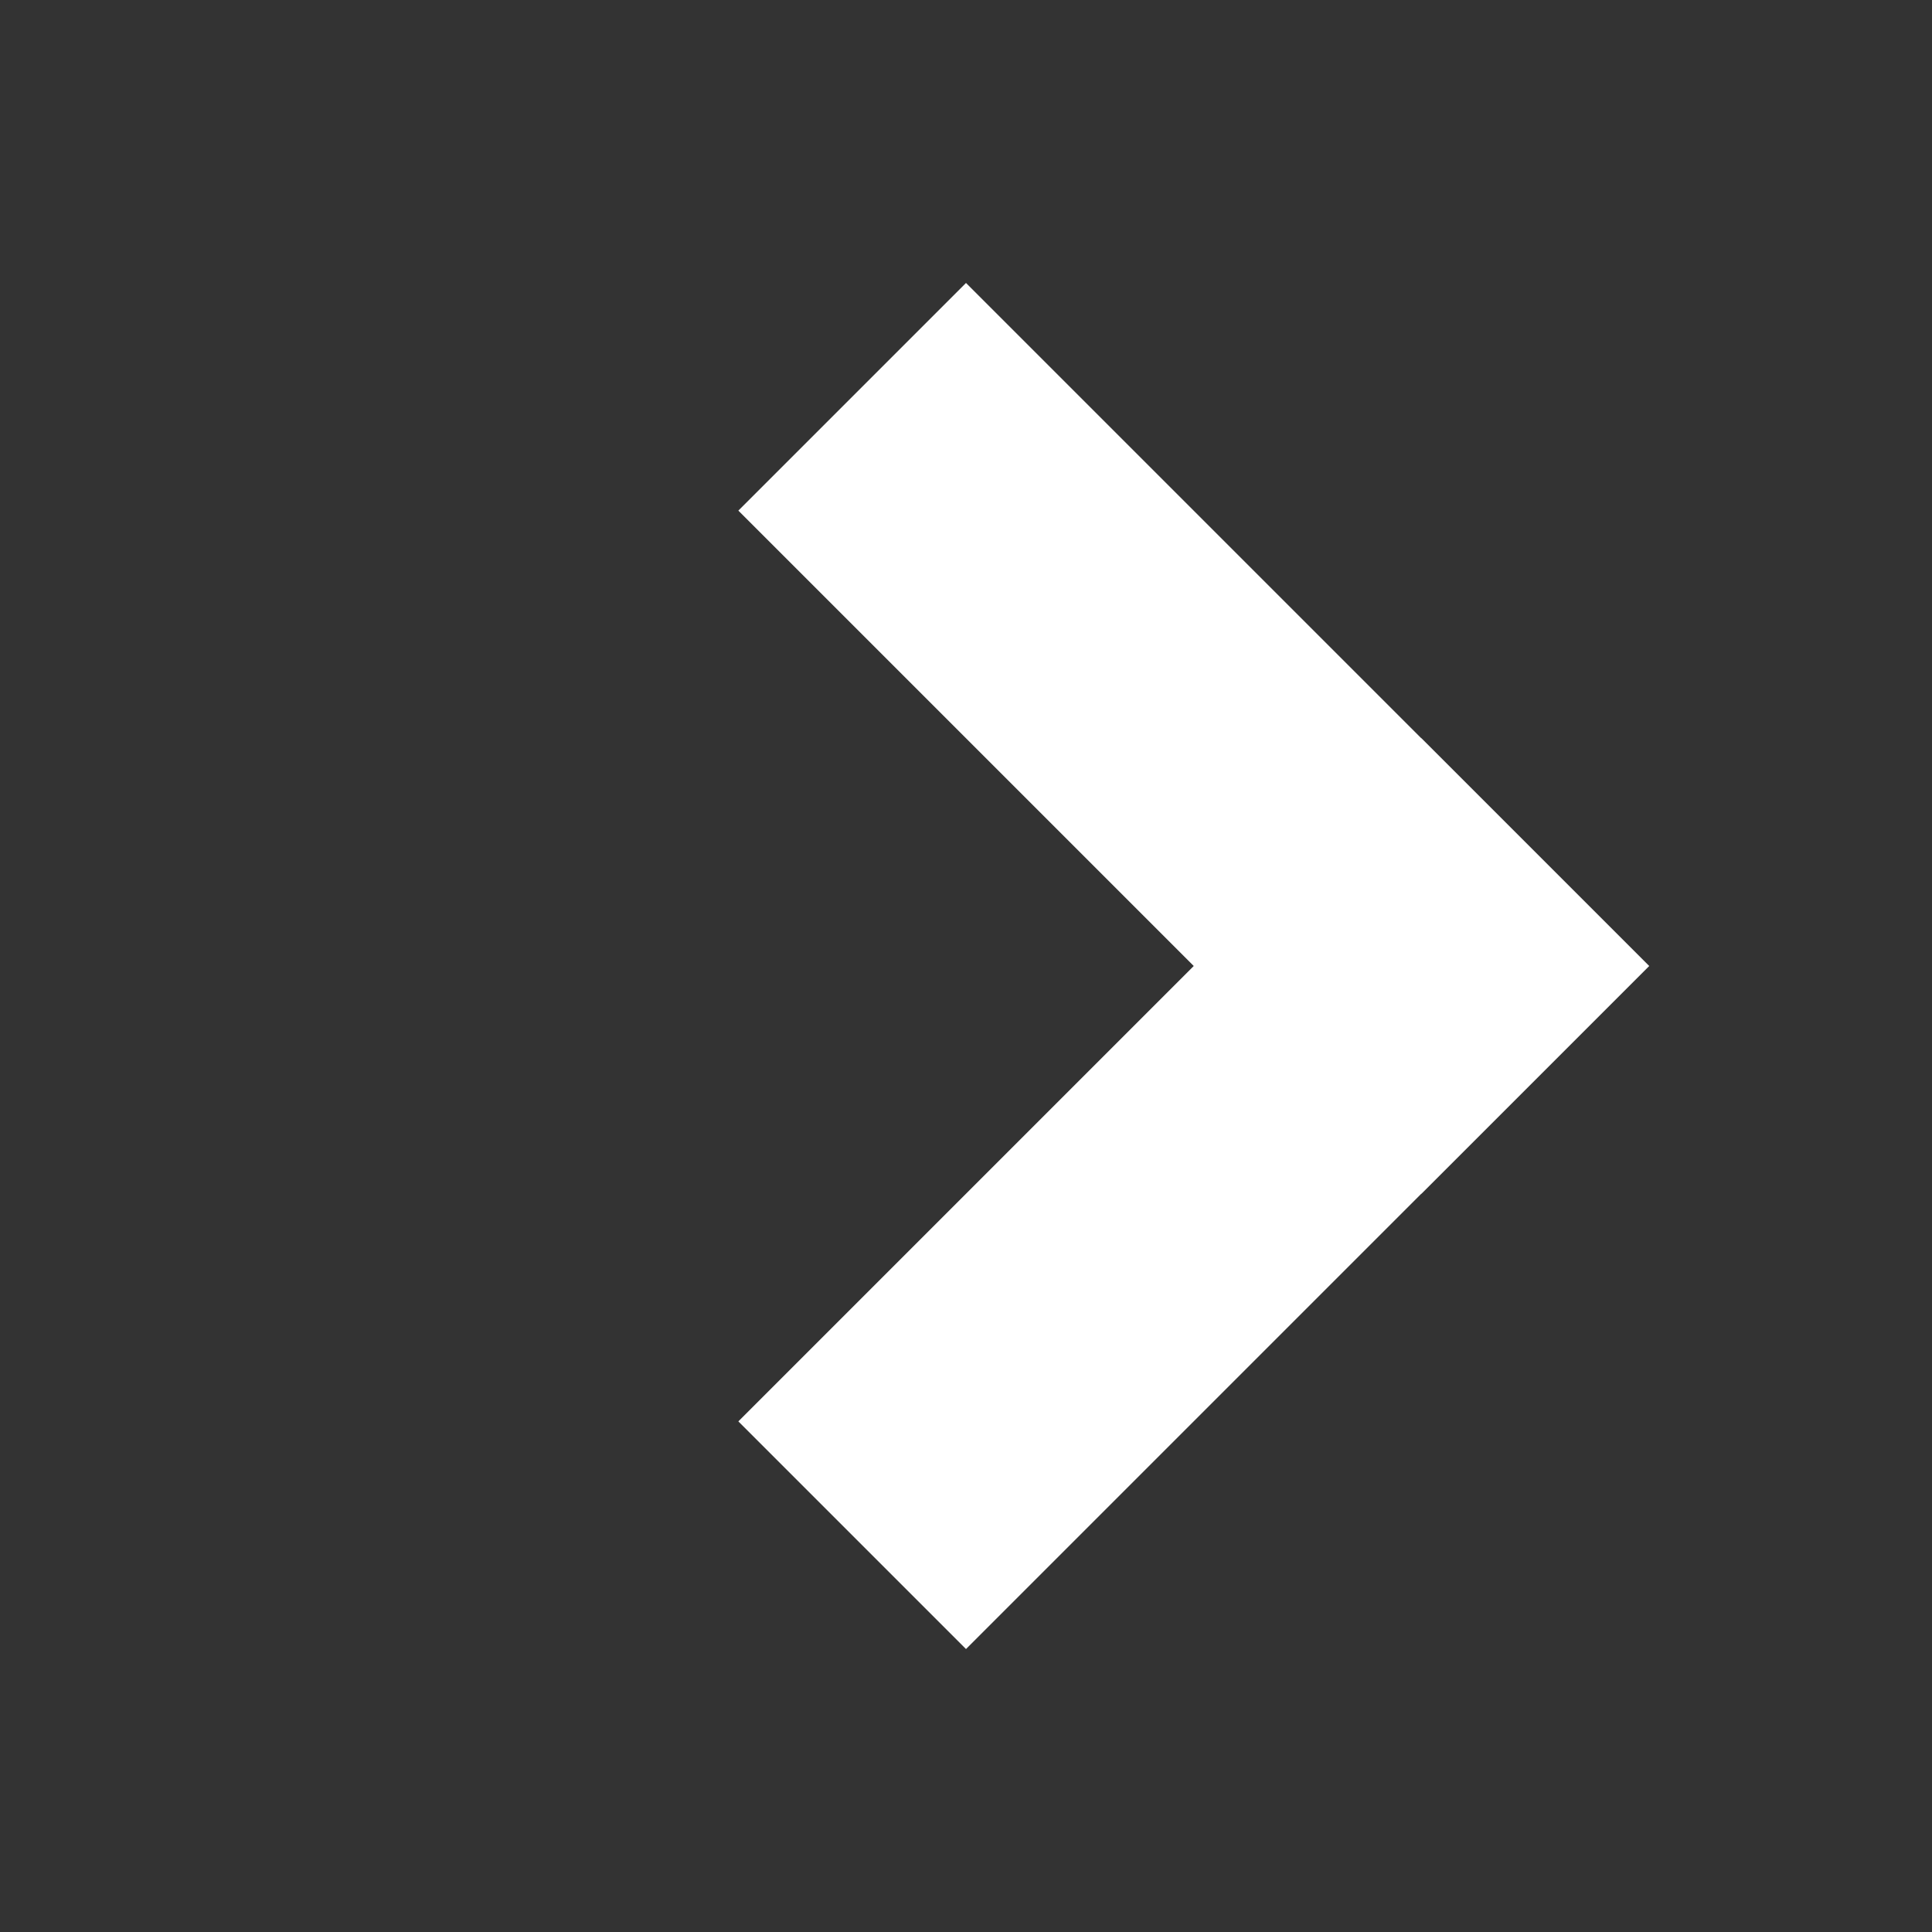
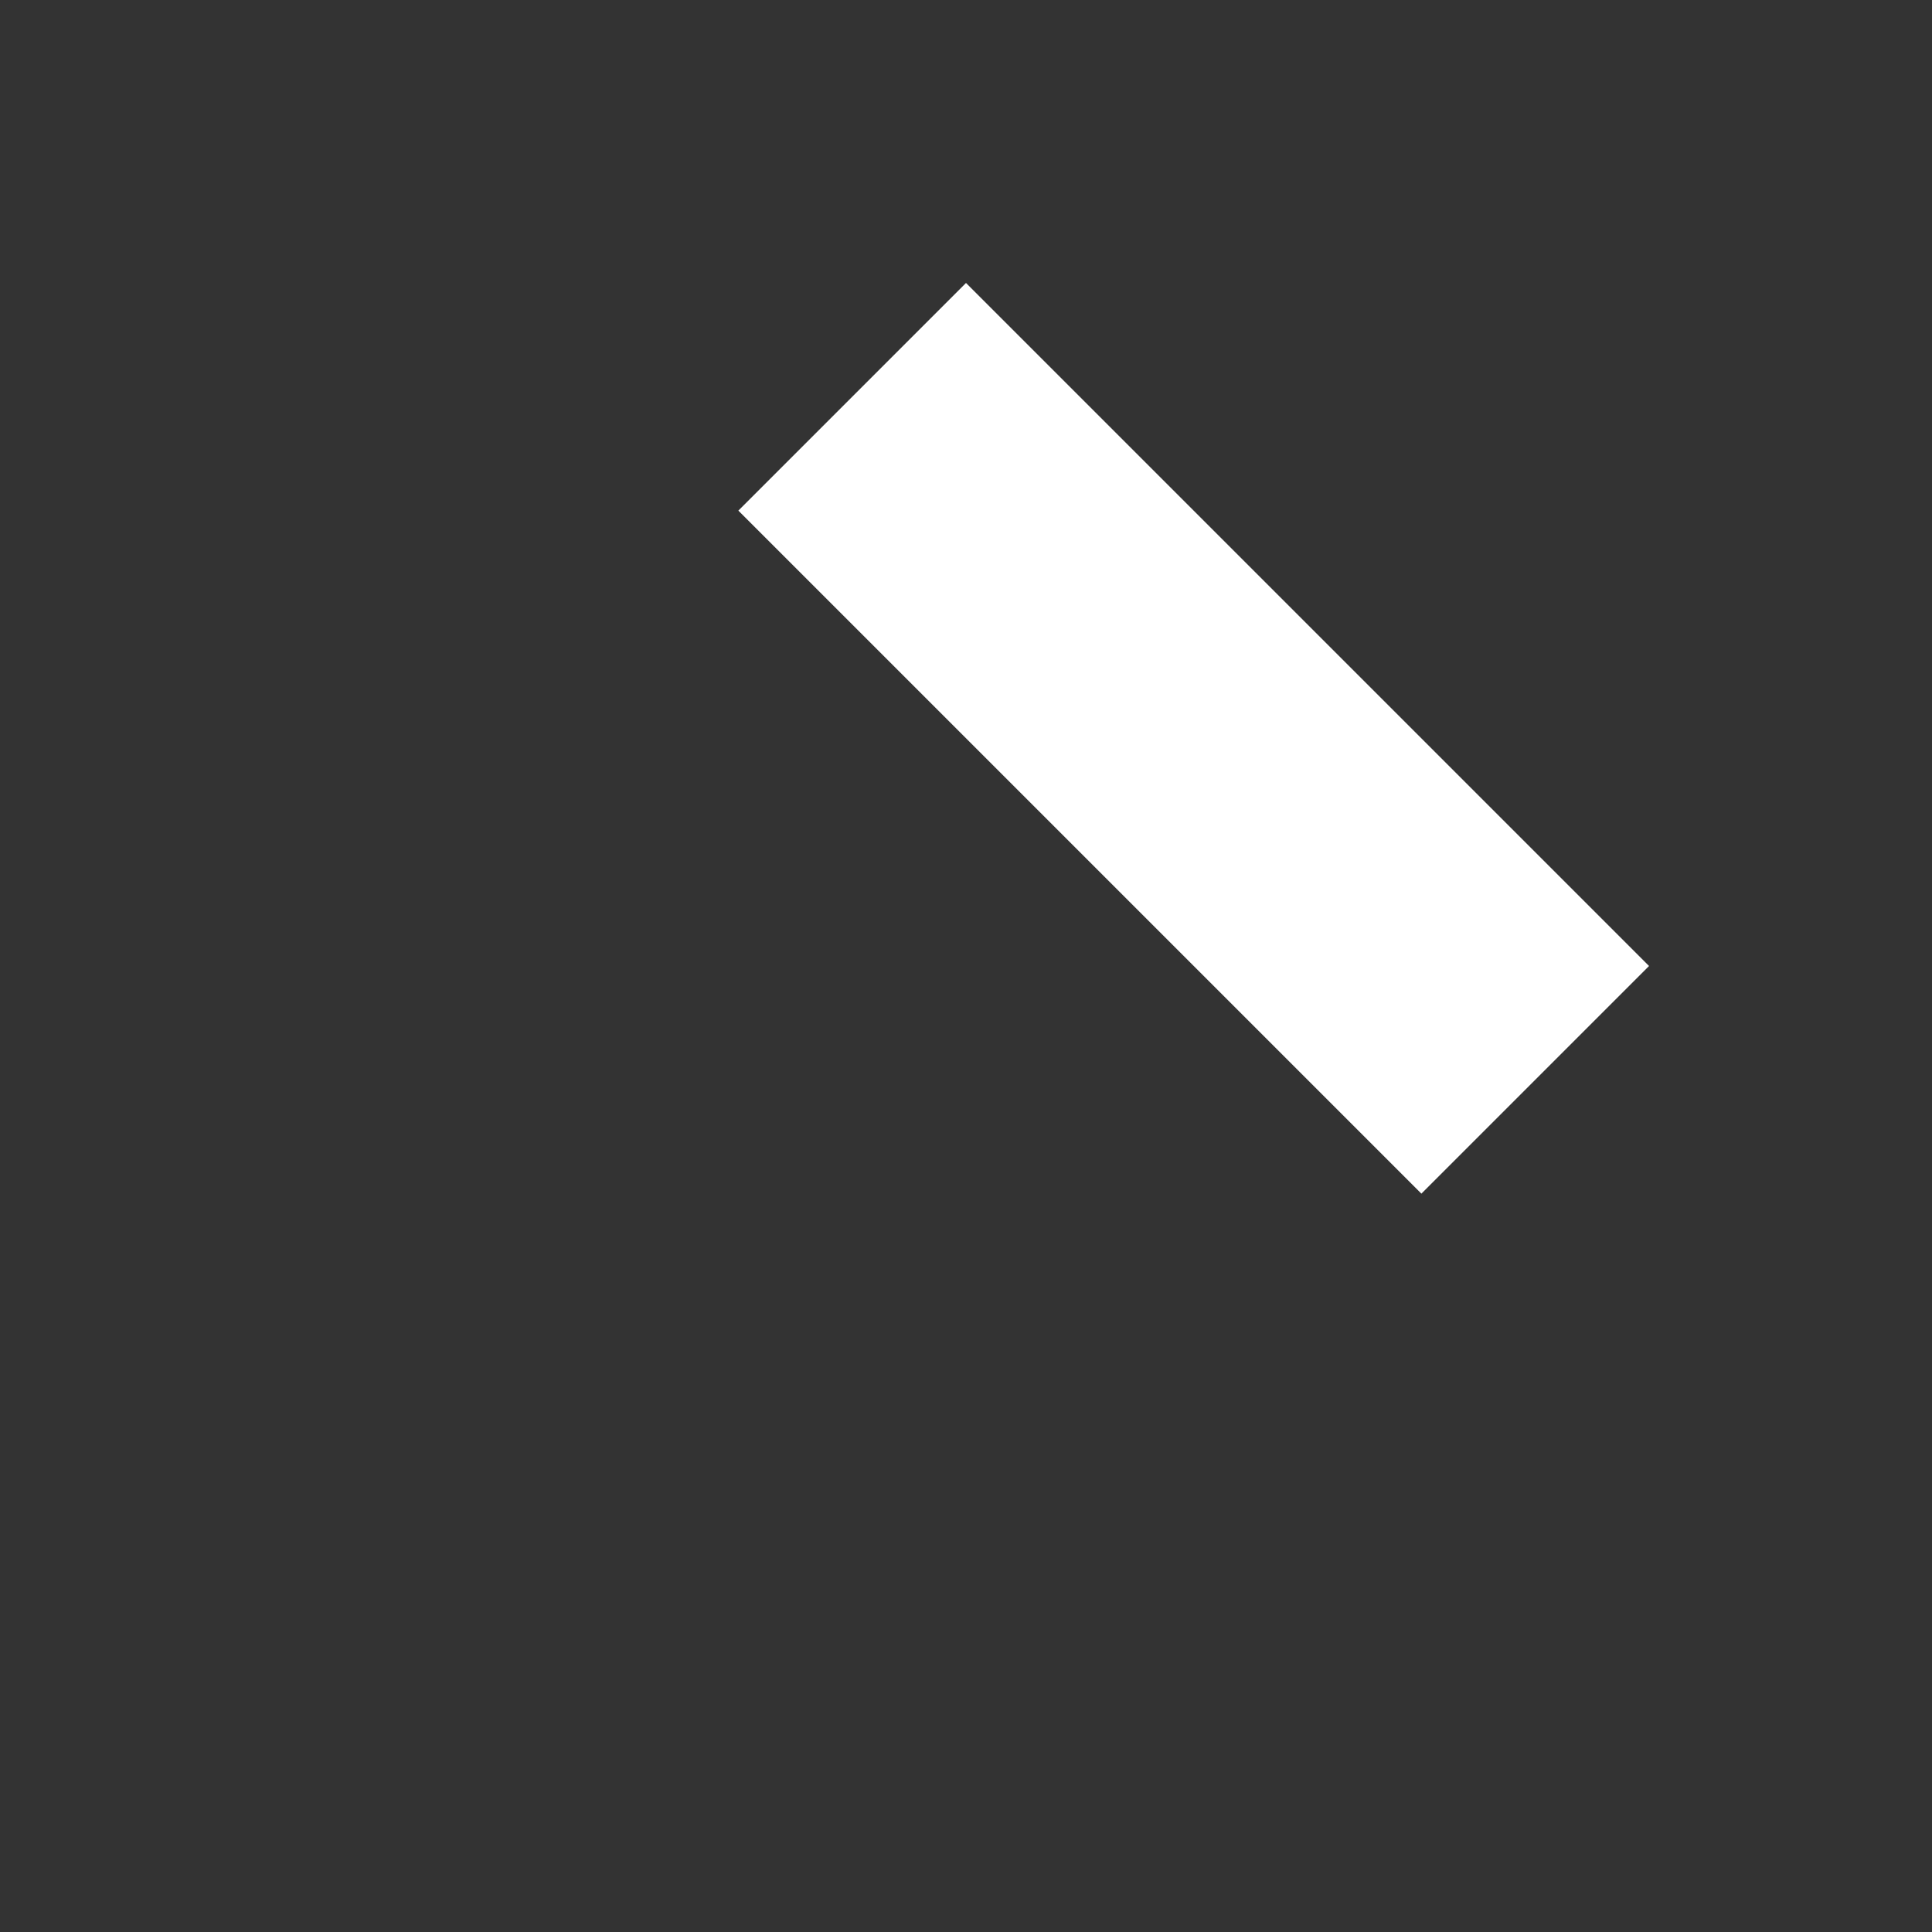
<svg xmlns="http://www.w3.org/2000/svg" width="24" height="24" viewBox="0 0 24 24">
  <rect x="0" y="0" width="24" height="24" fill="#333333" stroke="none" />
  <g fill="#FFF" fill-rule="evenodd">
    <path d="M12 3.515L20.485 12l-2.828 2.828-8.485-8.485z" />
-     <path d="M9.172 17.657l8.485-8.485L20.485 12 12 20.485z" />
  </g>
</svg>